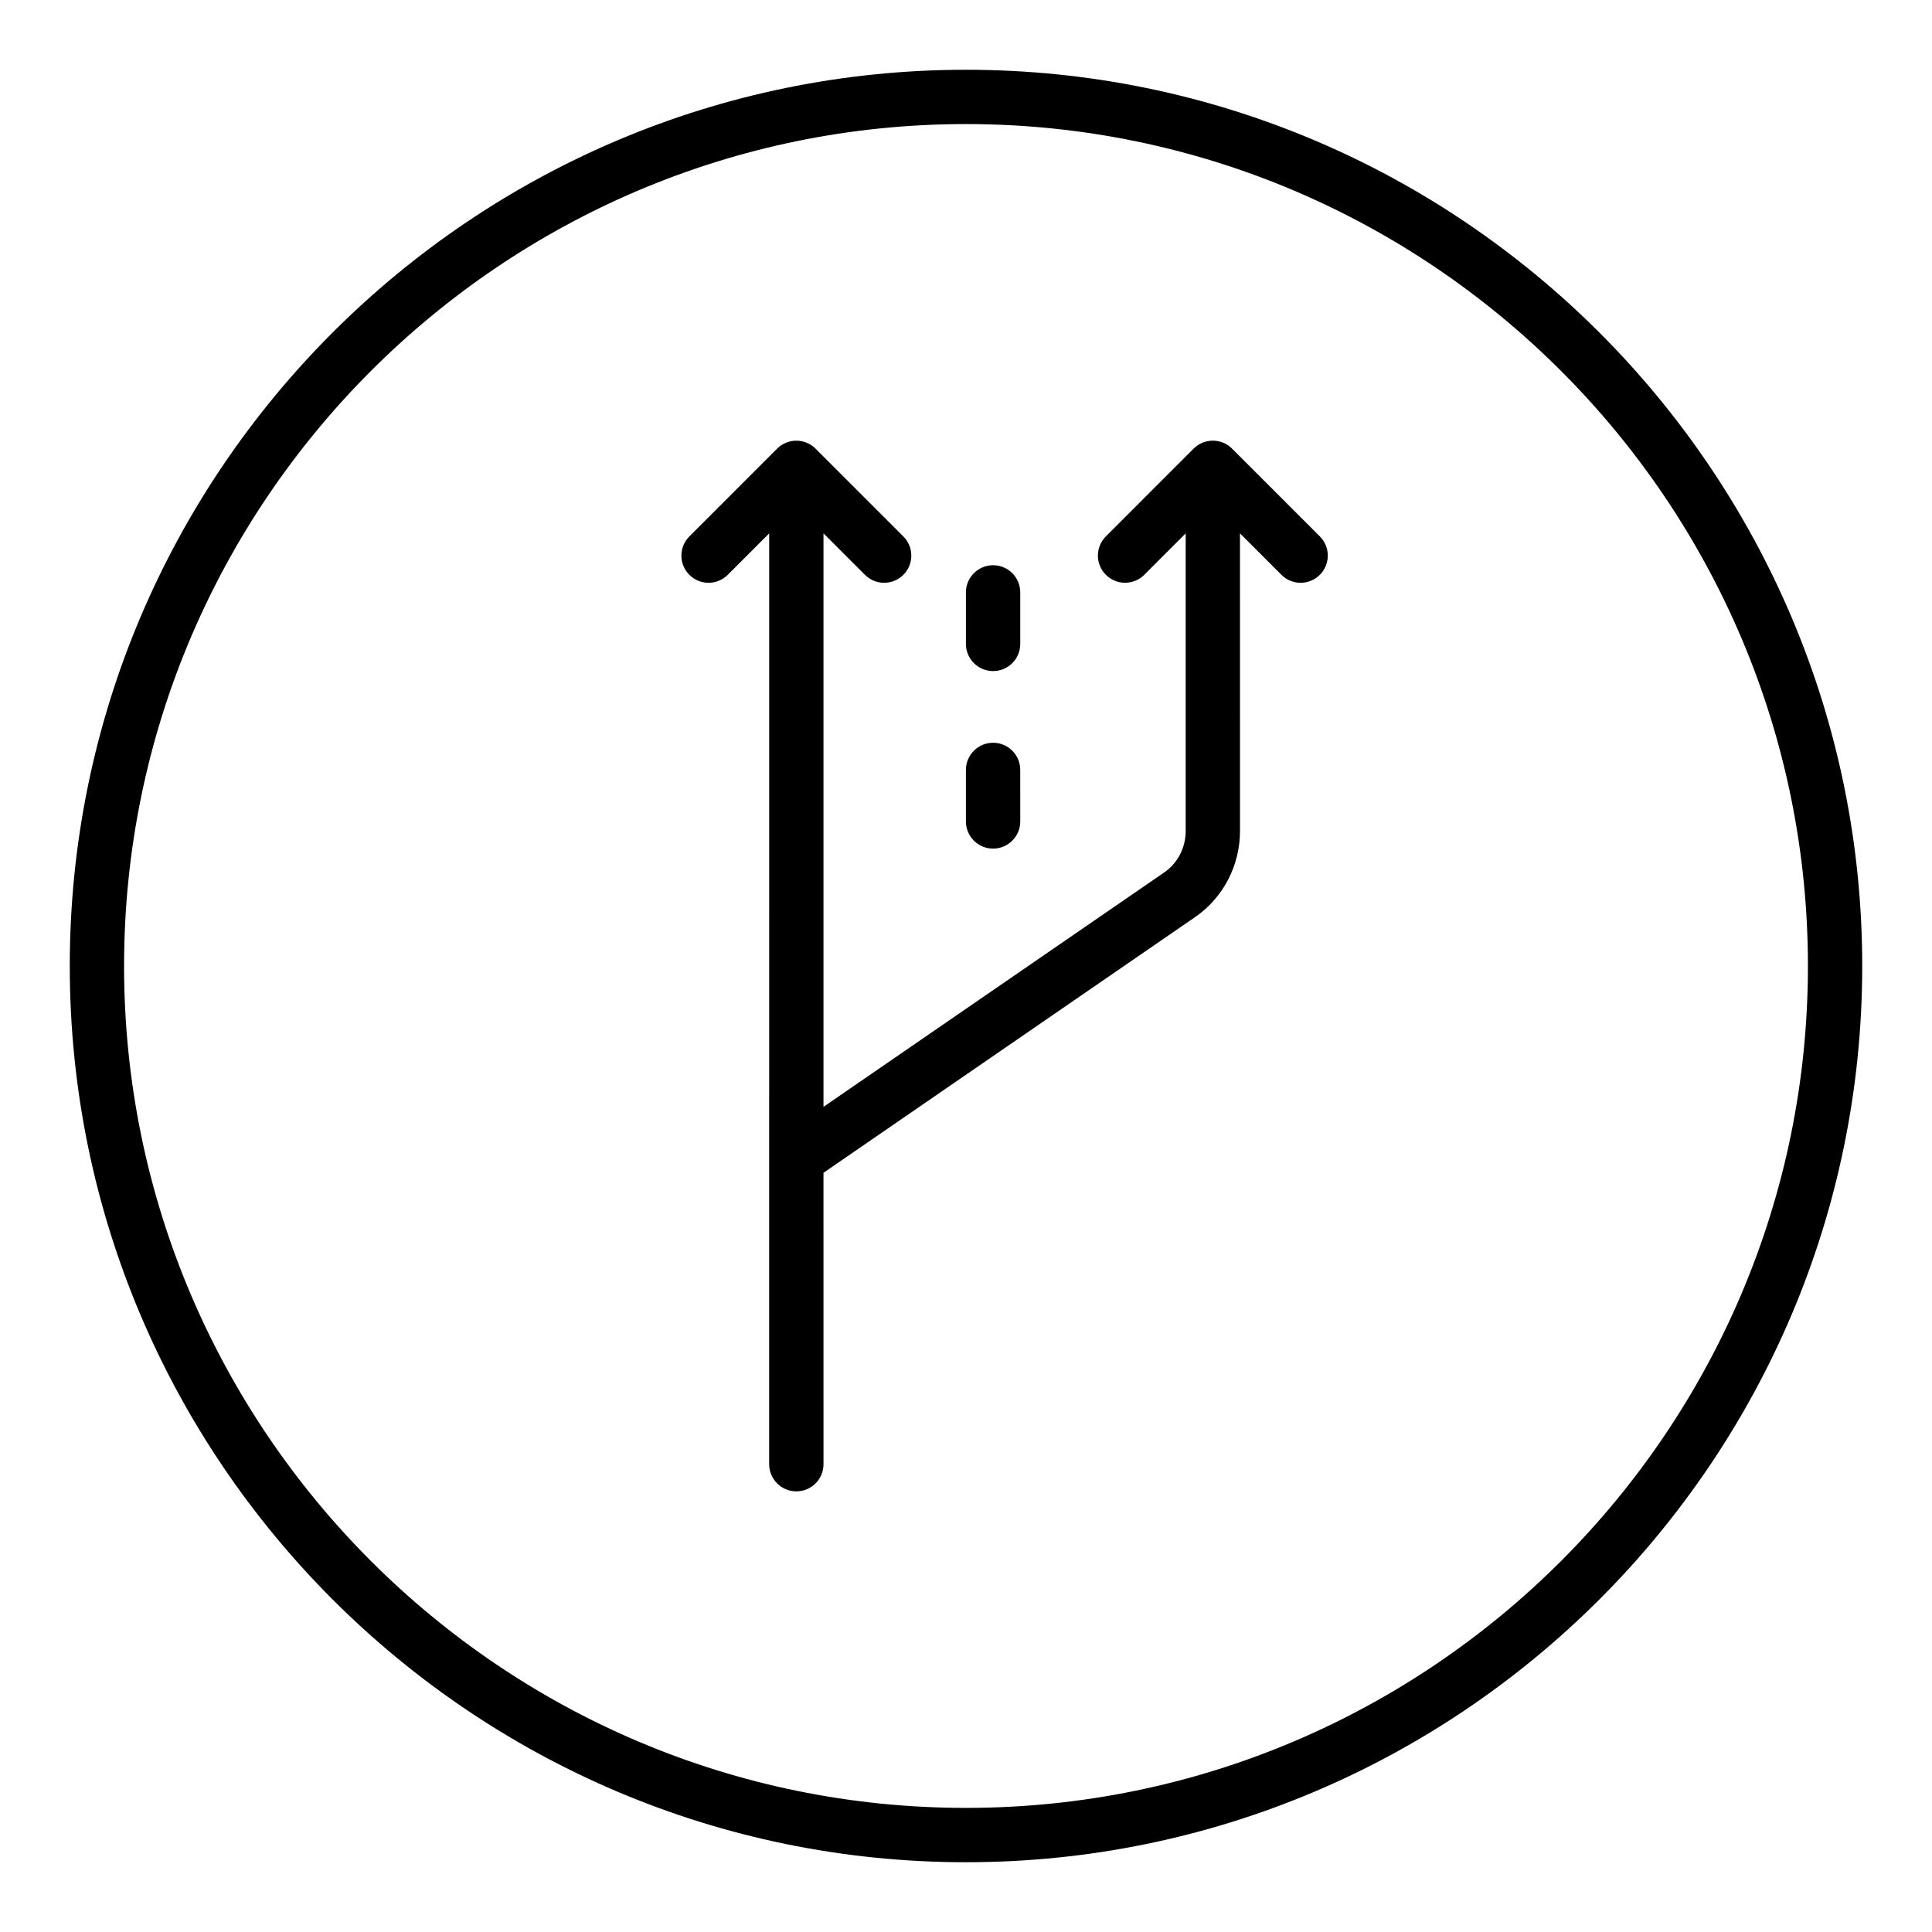
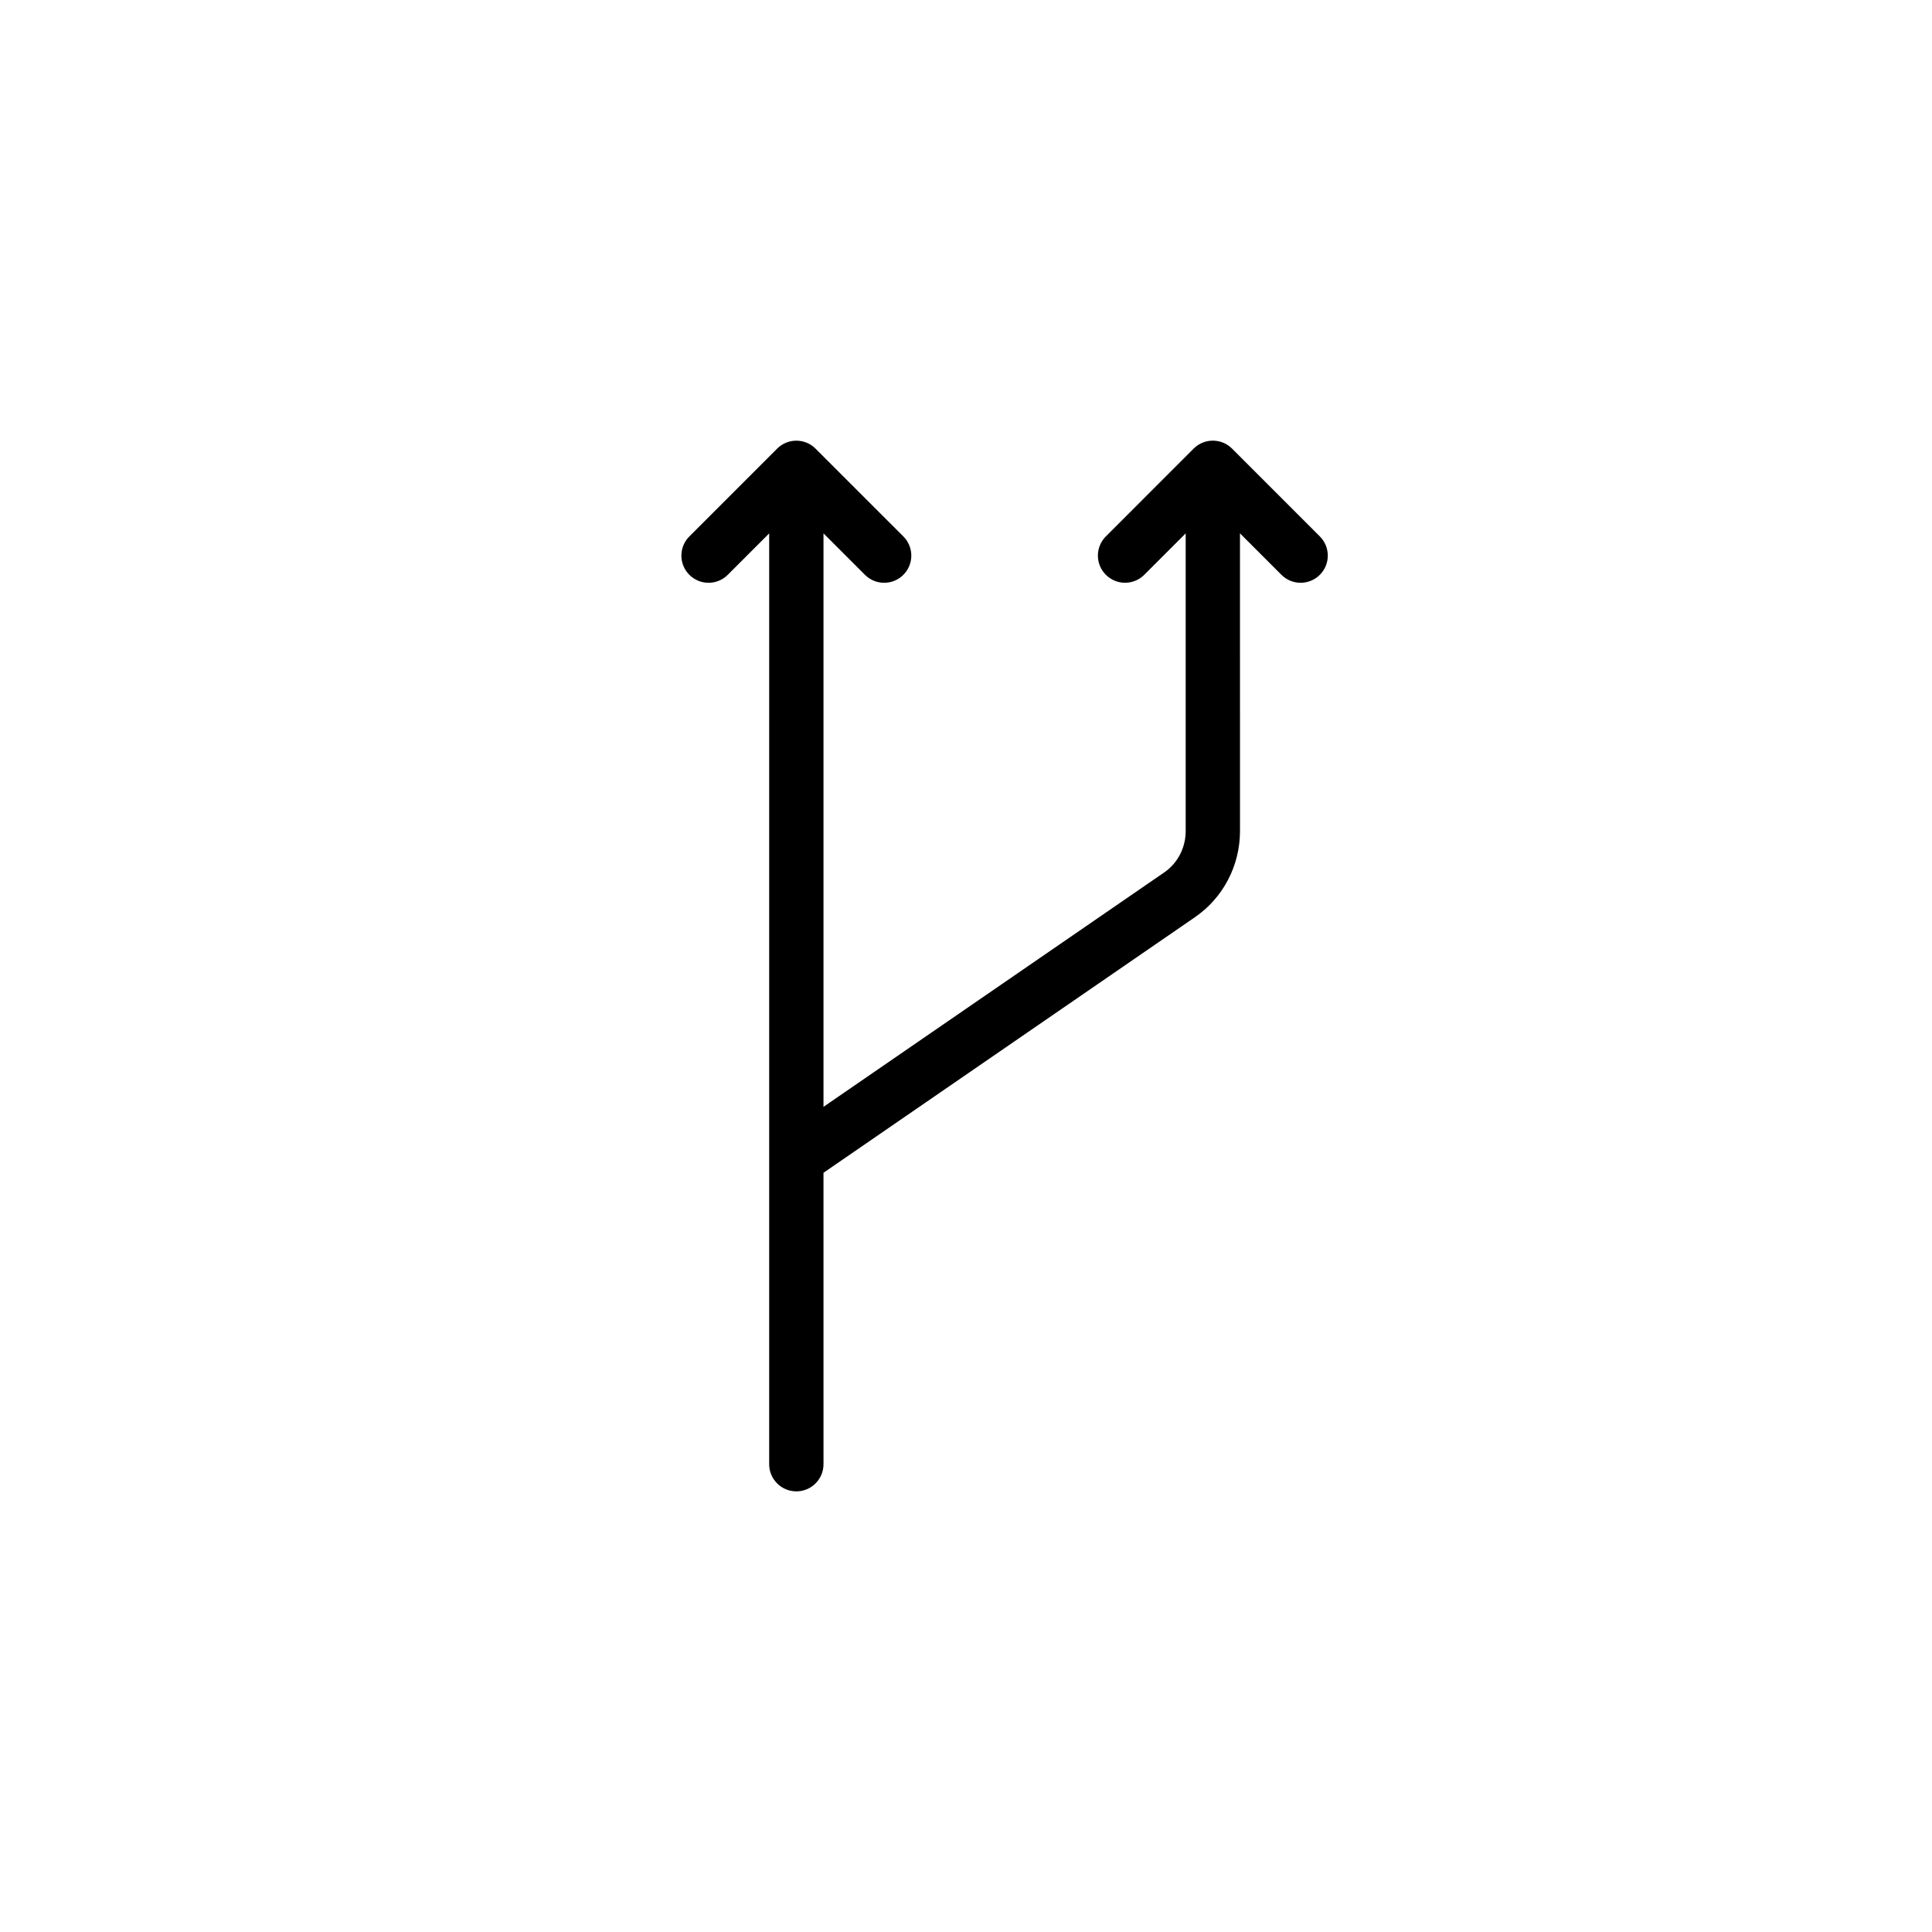
<svg xmlns="http://www.w3.org/2000/svg" fill="#000000" width="800px" height="800px" version="1.1" viewBox="144 144 512 512">
  <g>
-     <path d="m400 162.49c-130.96 0-237.51 106.55-237.51 237.51s106.55 237.51 237.51 237.51 237.51-106.55 237.51-237.51c-0.004-130.96-106.55-237.51-237.51-237.51zm0 460.62c-123.03 0-223.12-100.09-223.12-223.11s100.09-223.12 223.12-223.12c123.03 0 223.12 100.09 223.12 223.12-0.004 123.03-100.09 223.11-223.12 223.11z" />
    <path d="m470.51 262.89c-1.301-1.305-3.102-2.113-5.094-2.113-1.992 0-3.793 0.809-5.094 2.113l-23.258 23.262c-2.812 2.812-2.812 7.371 0 10.176 2.812 2.812 7.367 2.812 10.176 0l10.98-10.98v78.883c0 4.418-2.121 8.516-5.68 10.965l-90.305 62.125v-151.97l10.984 10.984c1.406 1.406 3.246 2.109 5.09 2.109 1.84 0 3.684-0.703 5.09-2.109 2.812-2.812 2.812-7.371 0-10.176l-23.266-23.262c-1.301-1.305-3.102-2.113-5.094-2.113-1.992 0-3.793 0.809-5.094 2.113l-23.258 23.262c-2.812 2.812-2.812 7.371 0 10.176 2.812 2.812 7.367 2.812 10.176 0l10.98-10.98-0.004 246.67c0 3.977 3.219 7.199 7.199 7.199 3.977 0 7.199-3.219 7.199-7.199l-0.004-77.227 98.457-67.742c7.465-5.133 11.922-13.664 11.922-22.82l-0.004-78.887 10.984 10.984c1.406 1.406 3.246 2.109 5.09 2.109 1.84 0 3.684-0.703 5.09-2.109 2.812-2.812 2.812-7.371 0-10.176z" />
-     <path d="m407.18 368.89c3.977 0 7.199-3.223 7.199-7.199l-0.004-13.652c0-3.977-3.219-7.199-7.199-7.199-3.977 0-7.199 3.223-7.199 7.199v13.652c0.004 3.977 3.223 7.199 7.203 7.199z" />
-     <path d="m407.18 321.84c3.977 0 7.199-3.223 7.199-7.199v-13.652c0-3.977-3.219-7.199-7.199-7.199-3.977 0-7.199 3.223-7.199 7.199v13.652c0 3.977 3.219 7.199 7.199 7.199z" />
  </g>
</svg>